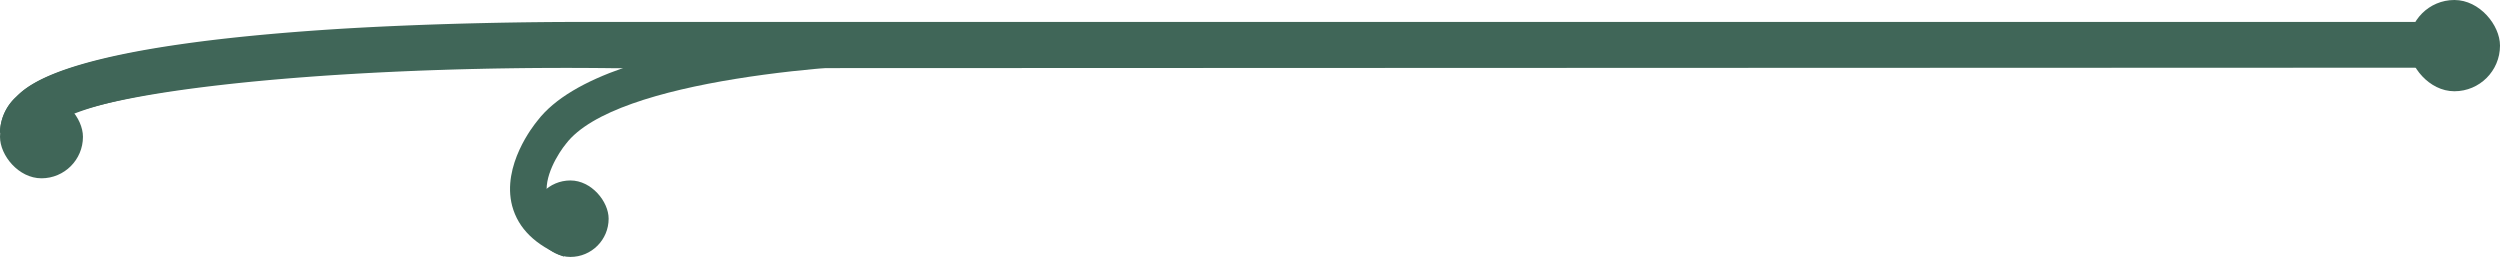
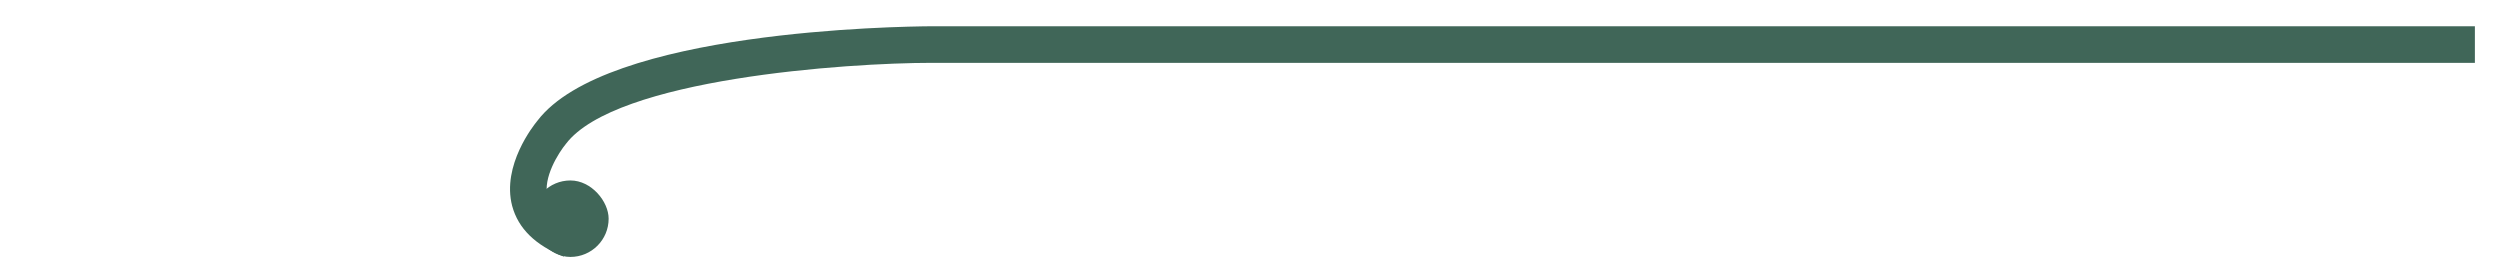
<svg xmlns="http://www.w3.org/2000/svg" viewBox="0 0 220 22.6">
  <defs>
    <style>.cls-1{fill:#406658;}</style>
  </defs>
  <g id="Layer_2" data-name="Layer 2">
    <g id="Layer_1-2" data-name="Layer 1">
-       <path class="cls-1" d="M217.78,1.94v4L53.89,6C28.06,5.69,4.74,8.33,4,11.68H0A4.29,4.29,0,0,1,1.4,8.56C2.55,7.42,6.06,4,30.7,2.6c11.88-.67,23.1-.52,23.21-.52Z" />
      <path class="cls-1" d="M217.79,2.31V5.53H82c-7.47,0-27.82,1.39-32.19,7.12-.63.76-2.07,3-1.62,4.68.24.93,1.11,1.69,2.58,2.25l-1.16,3c-2.49-1-4-2.46-4.54-4.46-.93-3.57,1.9-7.1,2.22-7.49C53.33,2.69,79,2.33,82,2.31Z" />
-       <path class="cls-1" d="M51.05,1.93H217.79v4H52.92C36.38,5.72,8.56,7.05,4.2,11.35a.81.81,0,0,0-.23.32H0A4.4,4.4,0,0,1,1.41,8.53C2.56,7.4,6.05,4,30.21,2.52,39,2,47.41,1.93,51.05,1.93Z" />
-       <rect class="cls-1" x="211.97" width="8.03" height="8.03" rx="4.01" transform="translate(431.97 8.03) rotate(180)" />
      <rect class="cls-1" x="46.83" y="15.87" width="6.73" height="6.73" rx="3.37" transform="translate(100.39 38.48) rotate(-180)" />
-       <rect class="cls-1" y="8.39" width="7.3" height="7.3" rx="3.65" transform="translate(7.3 24.08) rotate(-180)" />
    </g>
  </g>
</svg>